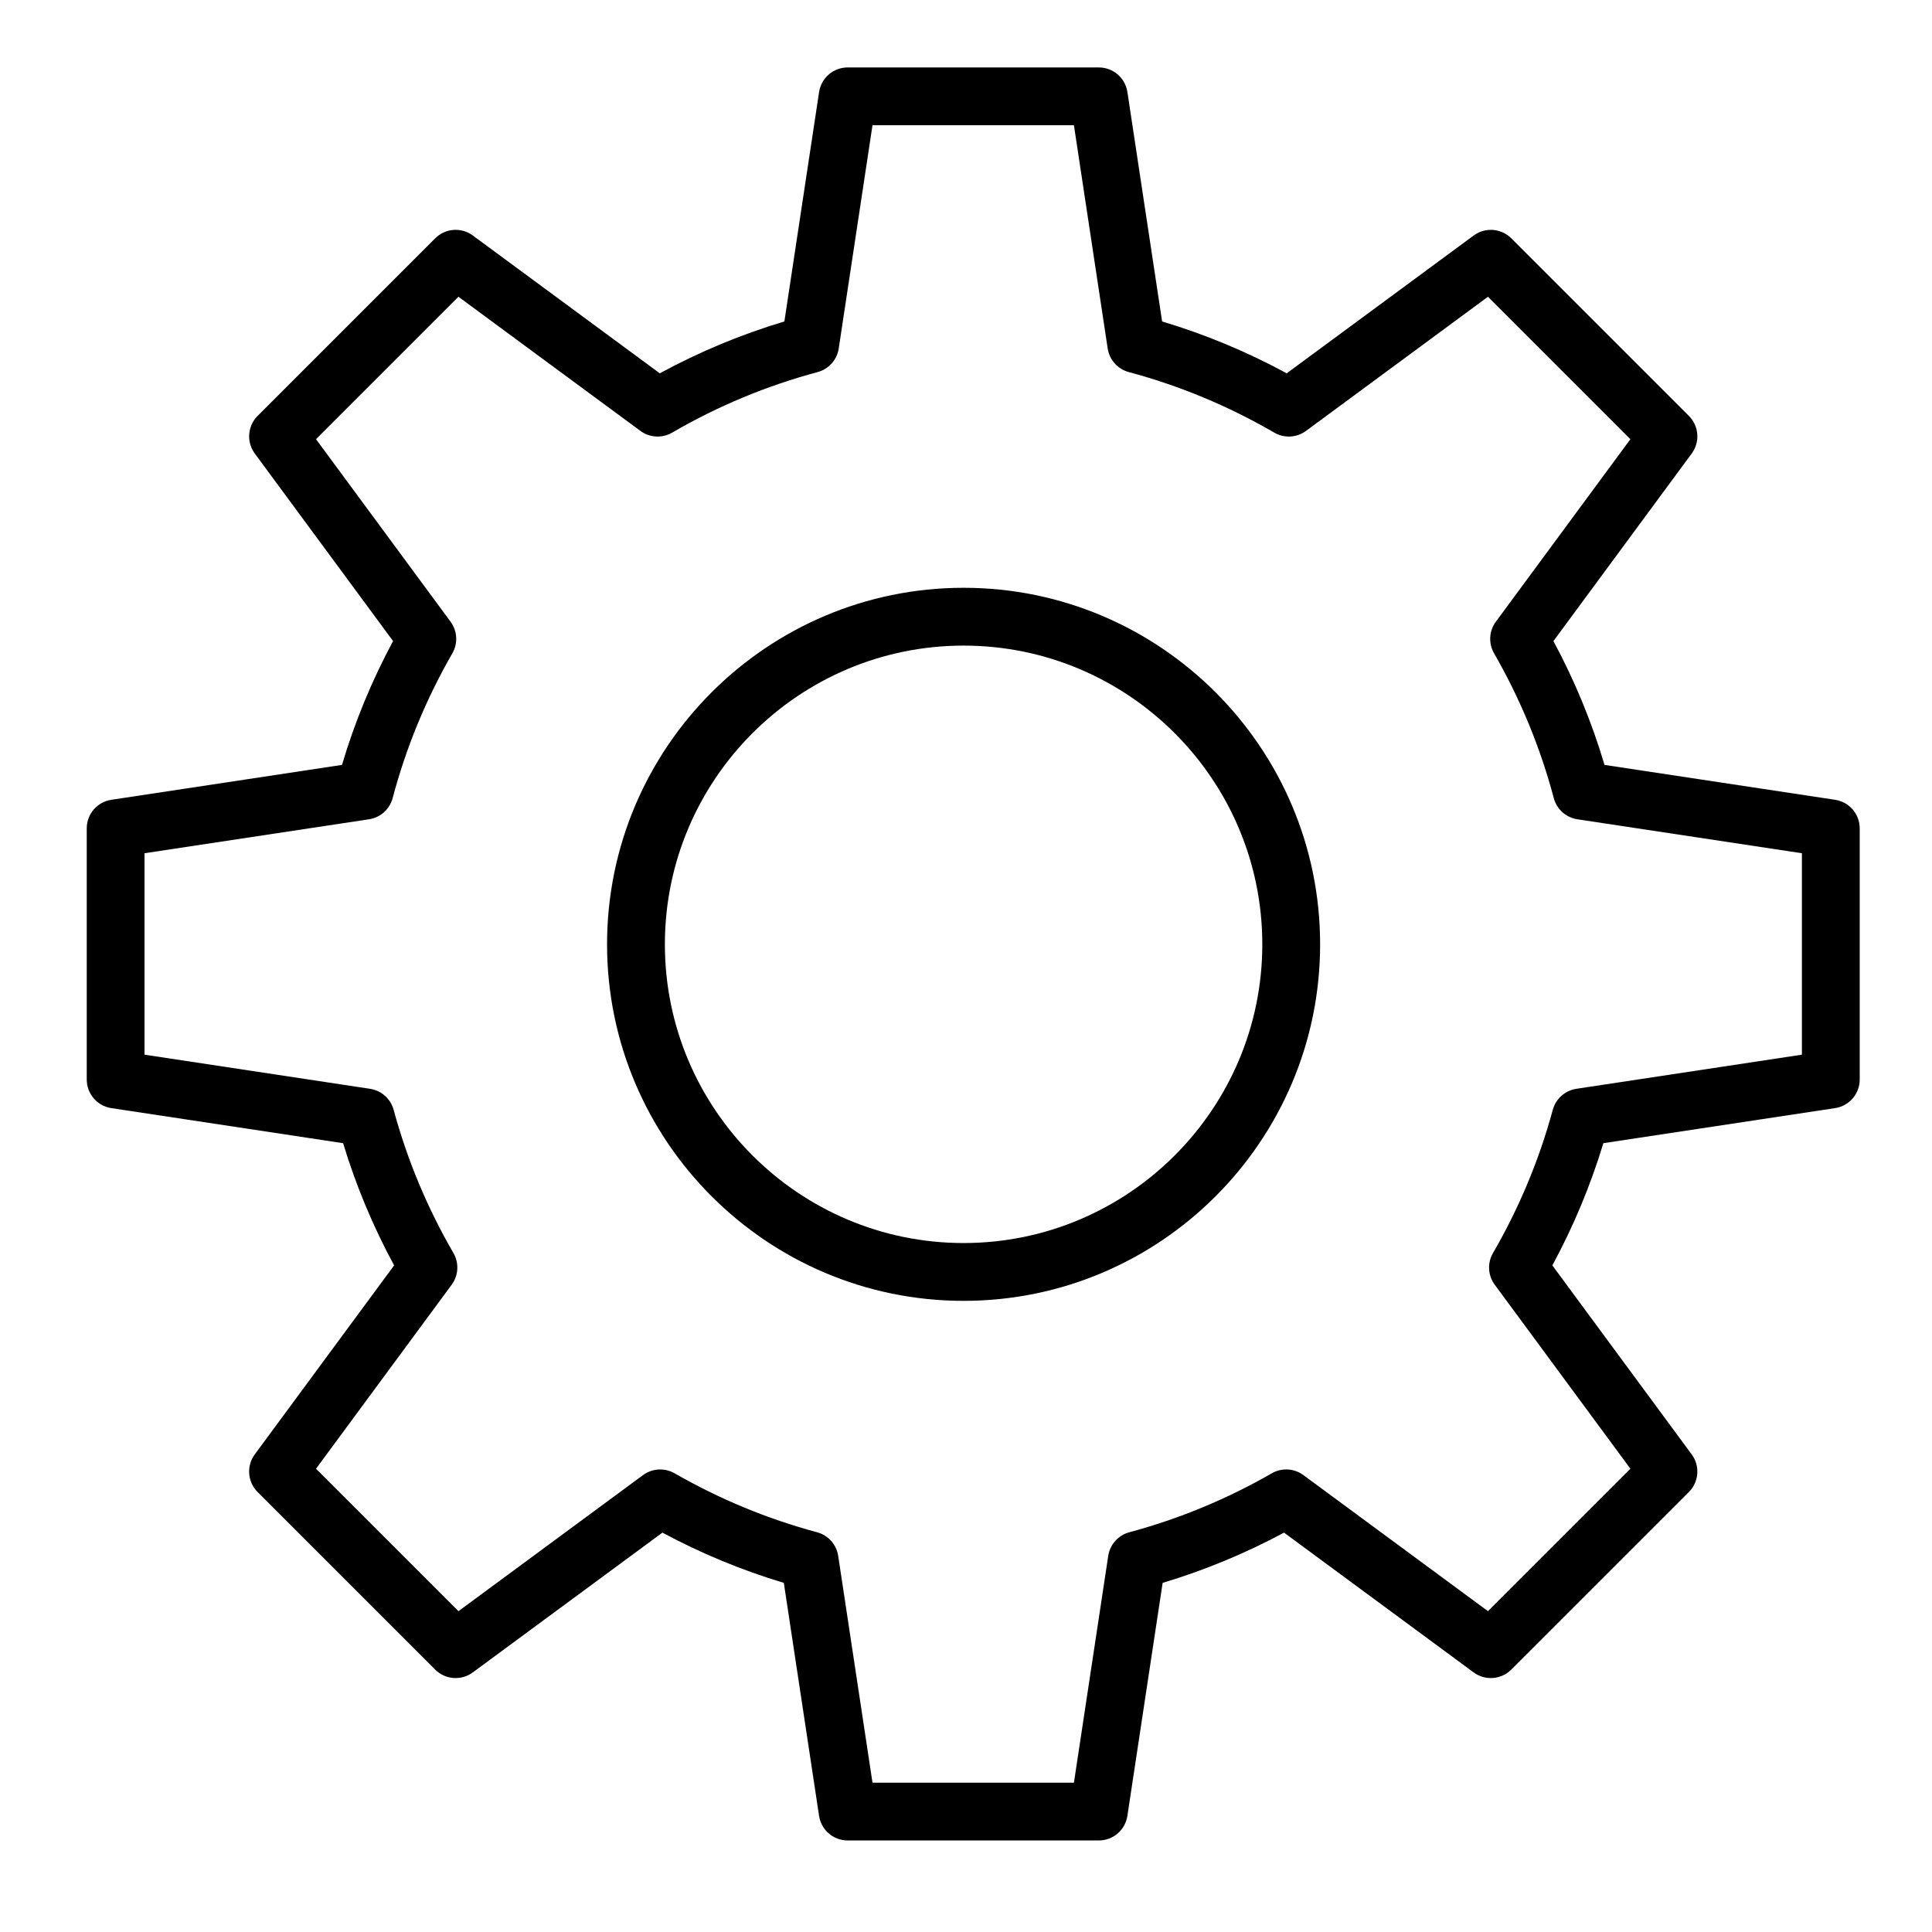
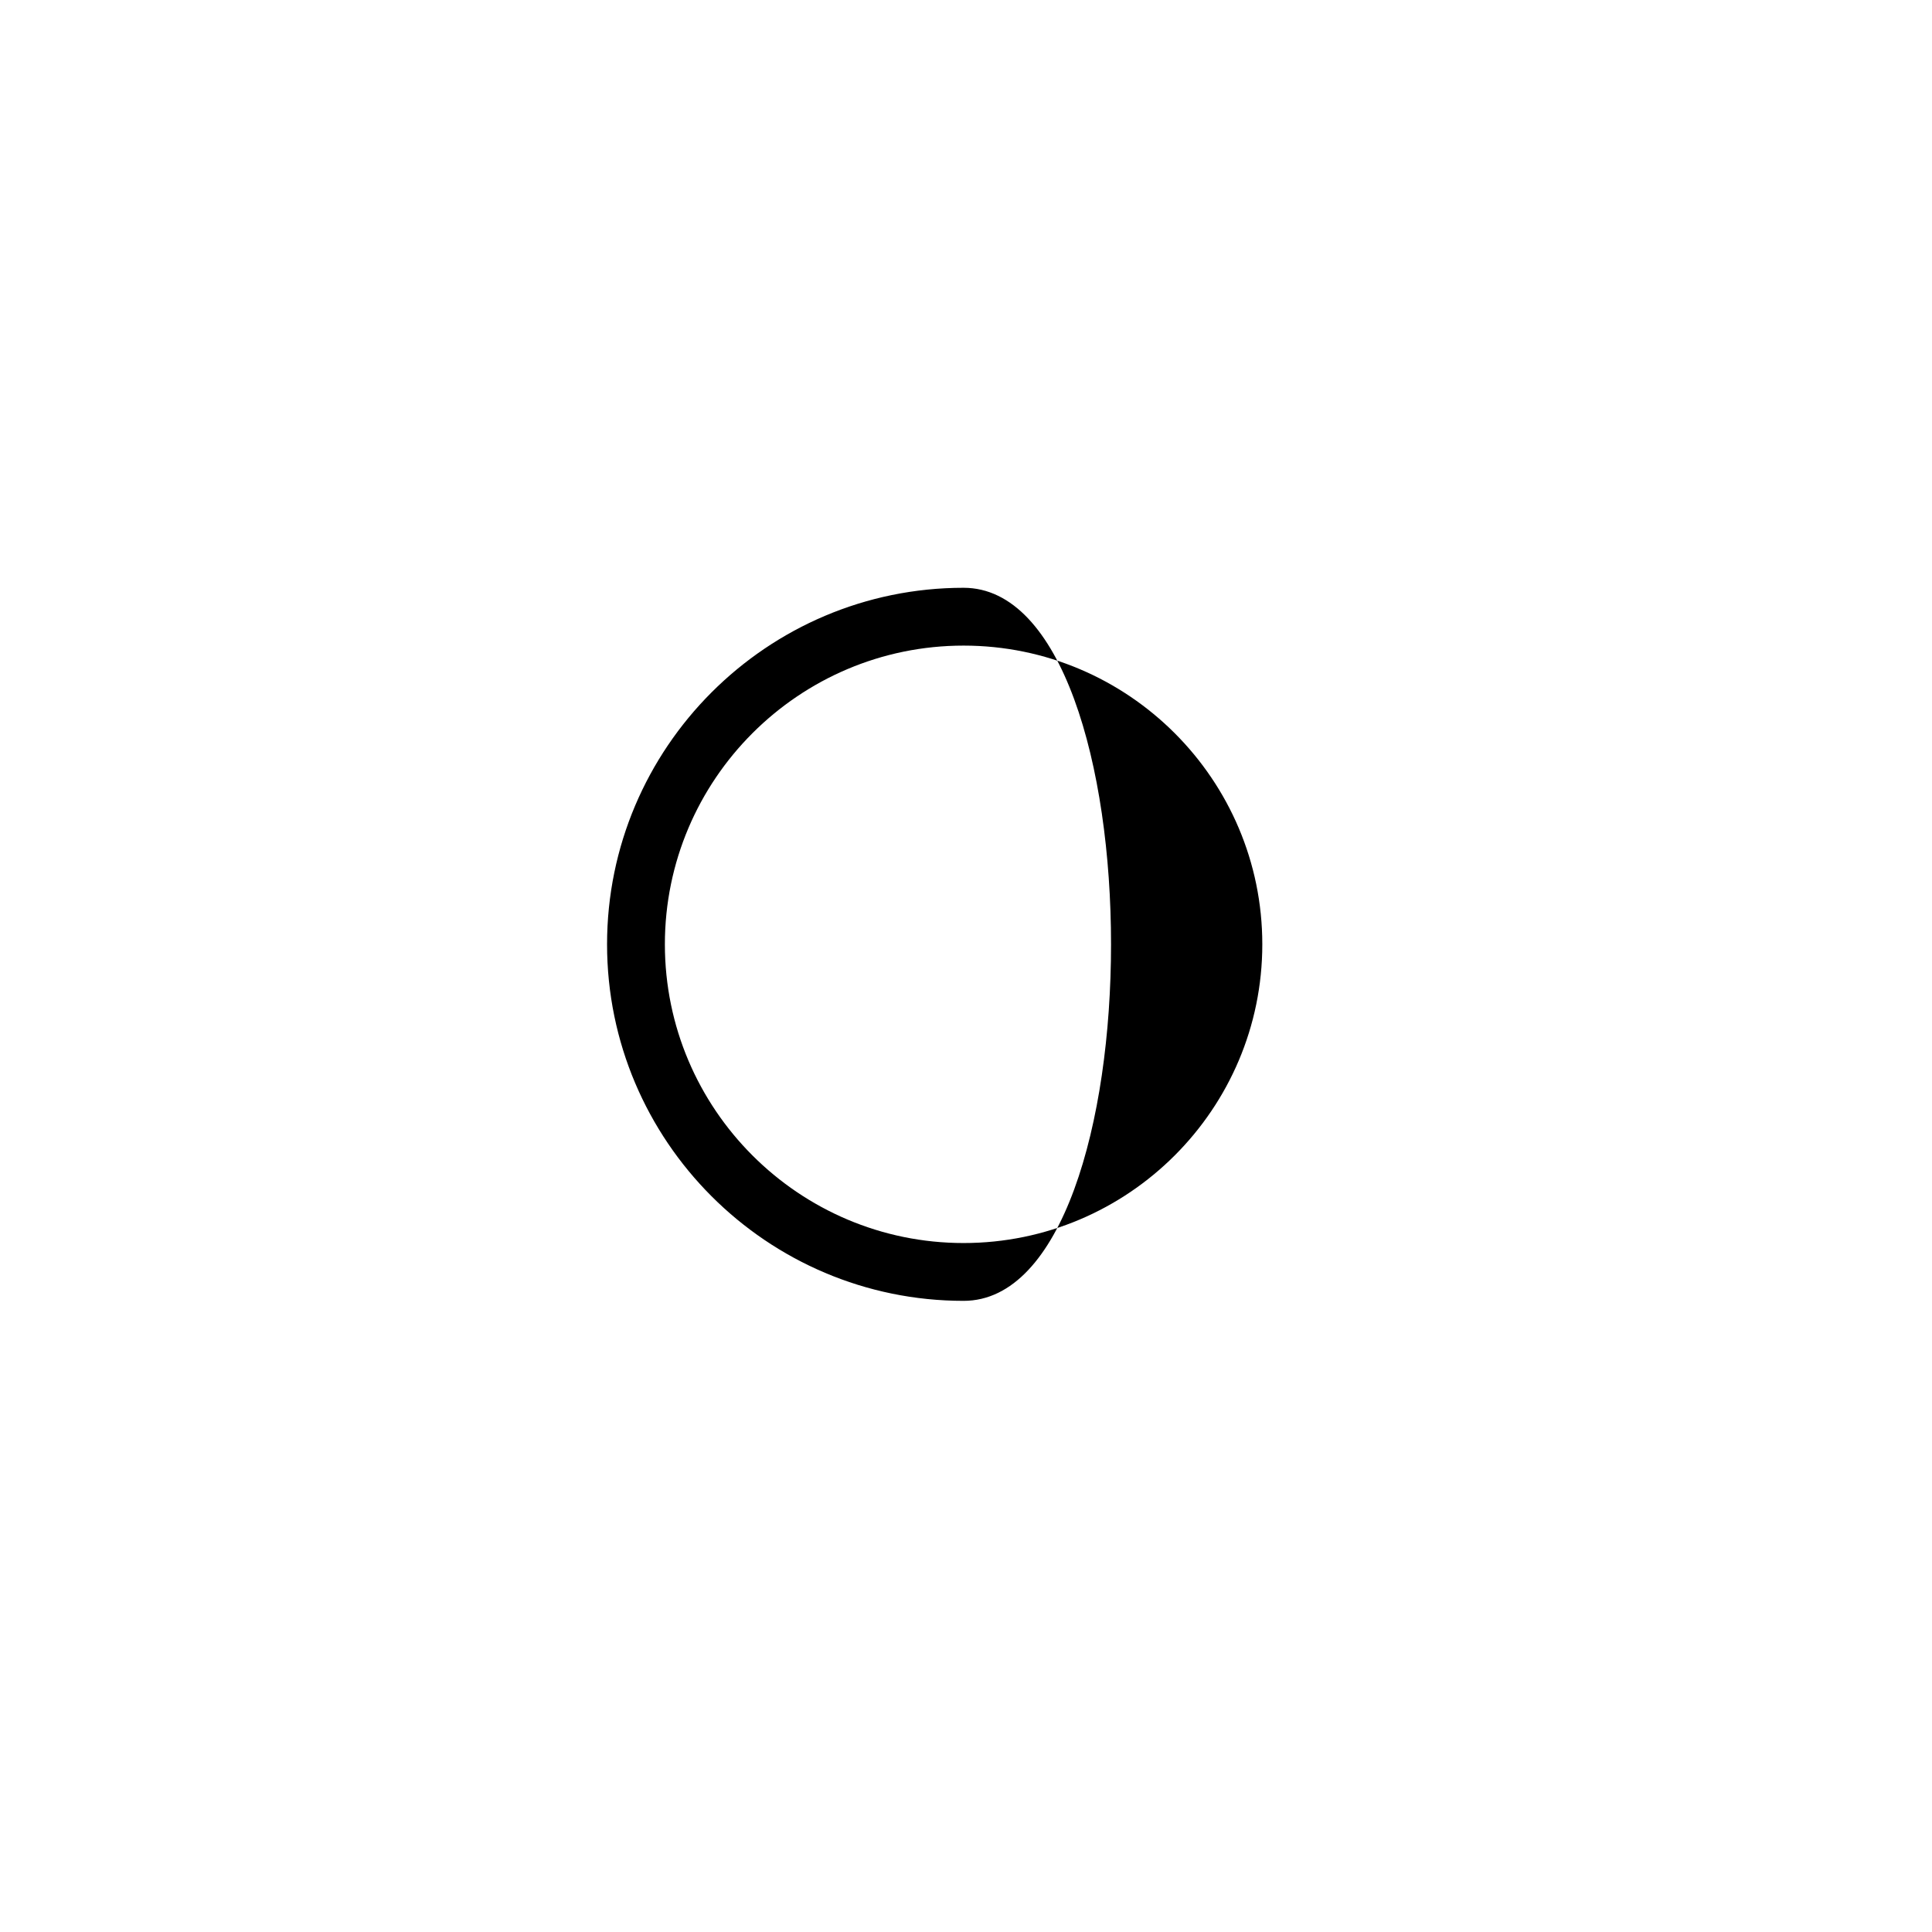
<svg xmlns="http://www.w3.org/2000/svg" version="1.1" id="Layer_1" x="0px" y="0px" viewBox="0 0 100.25 100.25" style="enable-background:new 0 0 100.25 100.25;" xml:space="preserve">
  <g>
-     <path d="M50,30.5c-10.201,0-18.5,8.299-18.5,18.5S39.799,67.5,50,67.5S68.5,59.201,68.5,49S60.201,30.5,50,30.5z M50,64.5   c-8.547,0-15.5-6.953-15.5-15.5S41.453,33.5,50,33.5S65.5,40.453,65.5,49S58.547,64.5,50,64.5z" />
-     <path d="M95.225,41.501L83.257,39.69c-0.658-2.218-1.547-4.372-2.651-6.425l7.176-9.733c0.44-0.597,0.378-1.426-0.146-1.951   l-9.216-9.215c-0.525-0.524-1.354-0.587-1.951-0.147l-9.702,7.152c-2.062-1.12-4.23-2.022-6.466-2.691L58.5,4.776   C58.389,4.042,57.759,3.5,57.017,3.5H43.985c-0.742,0-1.372,0.542-1.483,1.276L40.701,16.68c-2.236,0.669-4.404,1.572-6.466,2.691   l-9.702-7.152c-0.597-0.44-1.426-0.378-1.951,0.147l-9.215,9.215c-0.524,0.524-0.587,1.354-0.147,1.951l7.176,9.733   c-1.104,2.053-1.993,4.207-2.651,6.425L5.777,41.501c-0.734,0.111-1.276,0.741-1.276,1.483v13.032c0,0.742,0.542,1.372,1.275,1.483   l12.027,1.82c0.665,2.194,1.552,4.319,2.647,6.341l-7.231,9.808c-0.44,0.597-0.377,1.426,0.147,1.951l9.215,9.215   c0.524,0.525,1.354,0.587,1.951,0.147l9.84-7.254c2.012,1.08,4.124,1.954,6.3,2.607l1.829,12.09   c0.111,0.734,0.741,1.276,1.483,1.276h13.032c0.742,0,1.372-0.542,1.483-1.276l1.829-12.09c2.176-0.653,4.288-1.527,6.3-2.607   l9.84,7.254c0.597,0.44,1.426,0.377,1.951-0.147l9.216-9.215c0.524-0.524,0.587-1.354,0.146-1.951L80.55,65.66   c1.096-2.022,1.983-4.147,2.647-6.341l12.027-1.82c0.733-0.111,1.275-0.741,1.275-1.483V42.984   C96.5,42.243,95.958,41.612,95.225,41.501z M93.5,54.726l-11.703,1.771c-0.588,0.089-1.068,0.517-1.224,1.09   c-0.704,2.595-1.748,5.095-3.103,7.432c-0.3,0.517-0.265,1.162,0.09,1.643l7.04,9.549l-7.391,7.391l-9.578-7.061   c-0.48-0.353-1.122-0.39-1.637-0.093c-2.331,1.339-4.818,2.369-7.395,3.06c-0.575,0.155-1.005,0.635-1.094,1.225l-1.78,11.769   H45.273l-1.78-11.769c-0.089-0.589-0.519-1.07-1.094-1.225c-2.577-0.691-5.064-1.721-7.395-3.06   c-0.515-0.296-1.158-0.259-1.637,0.093l-9.578,7.061l-7.391-7.391l7.04-9.549c0.354-0.481,0.39-1.126,0.09-1.643   c-1.355-2.336-2.399-4.837-3.103-7.432c-0.156-0.574-0.636-1.001-1.224-1.09L7.498,54.726V44.274l11.65-1.762   c0.591-0.089,1.073-0.521,1.226-1.099c0.693-2.616,1.735-5.144,3.099-7.514c0.297-0.516,0.26-1.159-0.093-1.638l-6.982-9.471   l7.391-7.391l9.443,6.961c0.481,0.354,1.126,0.39,1.644,0.089c2.375-1.38,4.916-2.437,7.55-3.142   c0.576-0.154,1.006-0.635,1.095-1.225l1.752-11.583h10.452l1.752,11.583c0.089,0.59,0.519,1.071,1.095,1.225   c2.634,0.705,5.174,1.762,7.55,3.142c0.517,0.302,1.162,0.265,1.644-0.089l9.443-6.961L84.6,22.79l-6.982,9.471   c-0.353,0.479-0.39,1.122-0.093,1.638c1.363,2.37,2.406,4.898,3.099,7.514c0.153,0.578,0.635,1.009,1.226,1.099l11.65,1.762   L93.5,54.726L93.5,54.726z" />
+     <path d="M50,30.5c-10.201,0-18.5,8.299-18.5,18.5S39.799,67.5,50,67.5S60.201,30.5,50,30.5z M50,64.5   c-8.547,0-15.5-6.953-15.5-15.5S41.453,33.5,50,33.5S65.5,40.453,65.5,49S58.547,64.5,50,64.5z" />
  </g>
</svg>